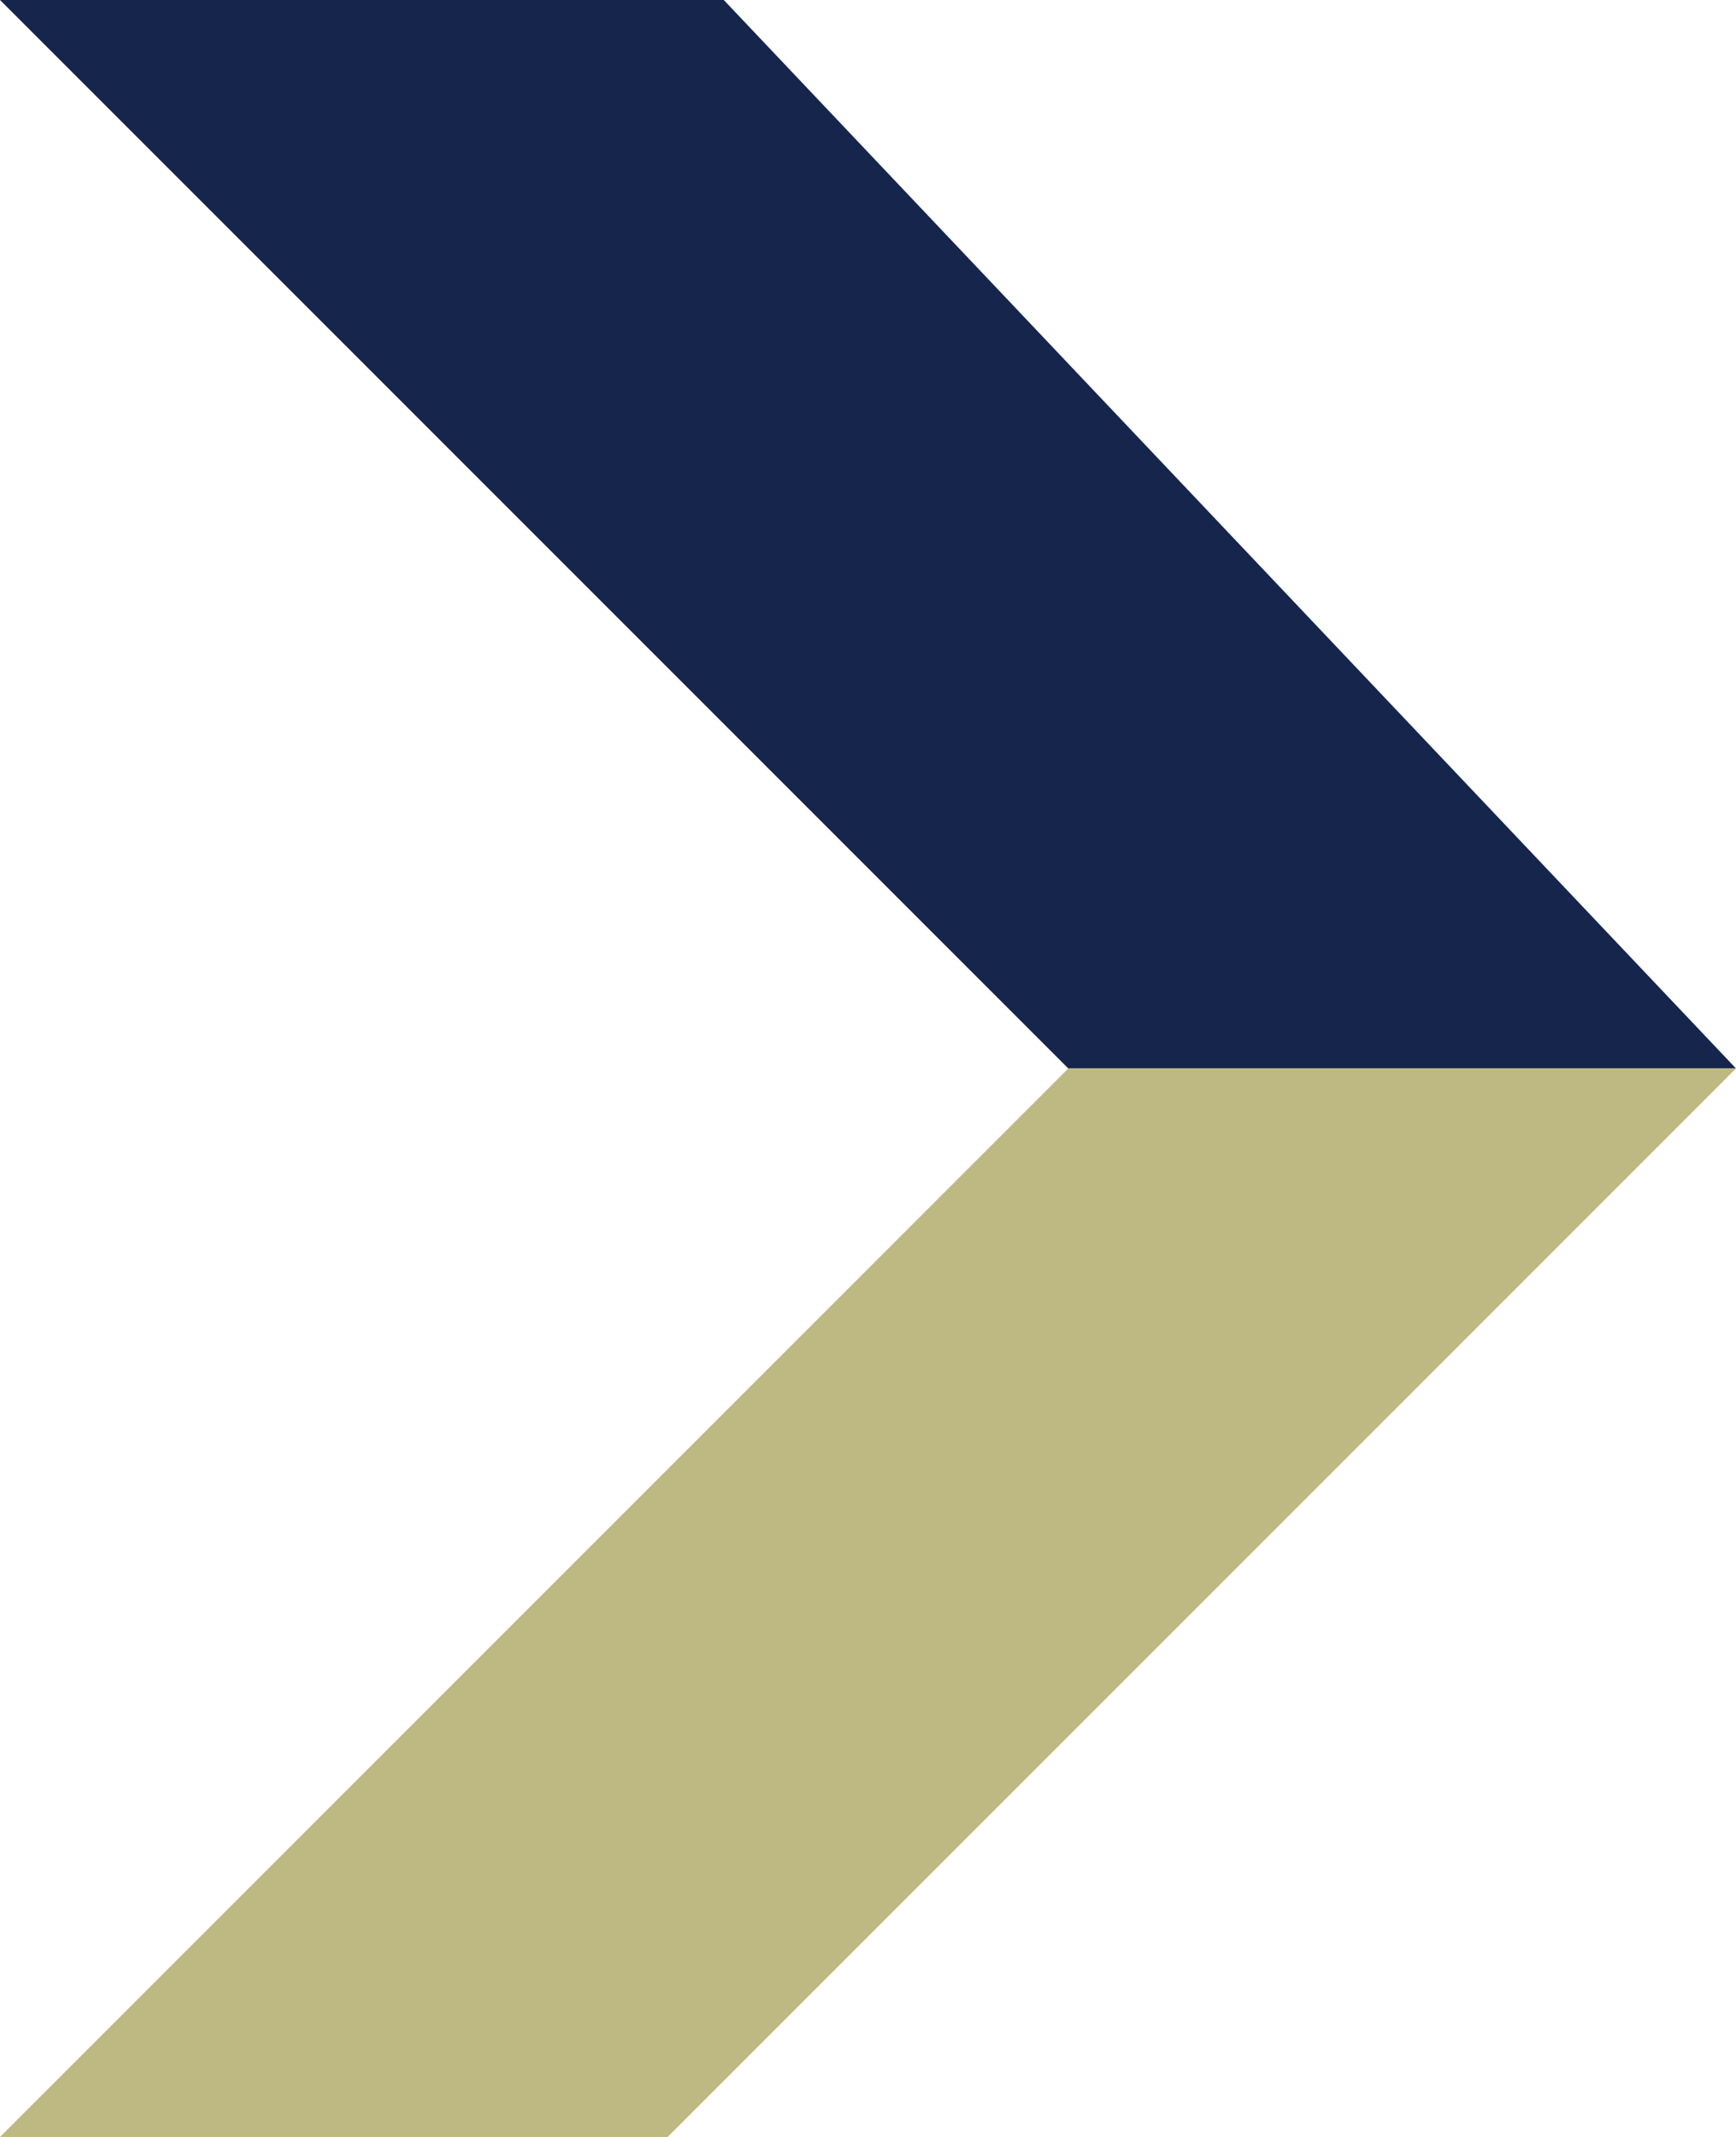
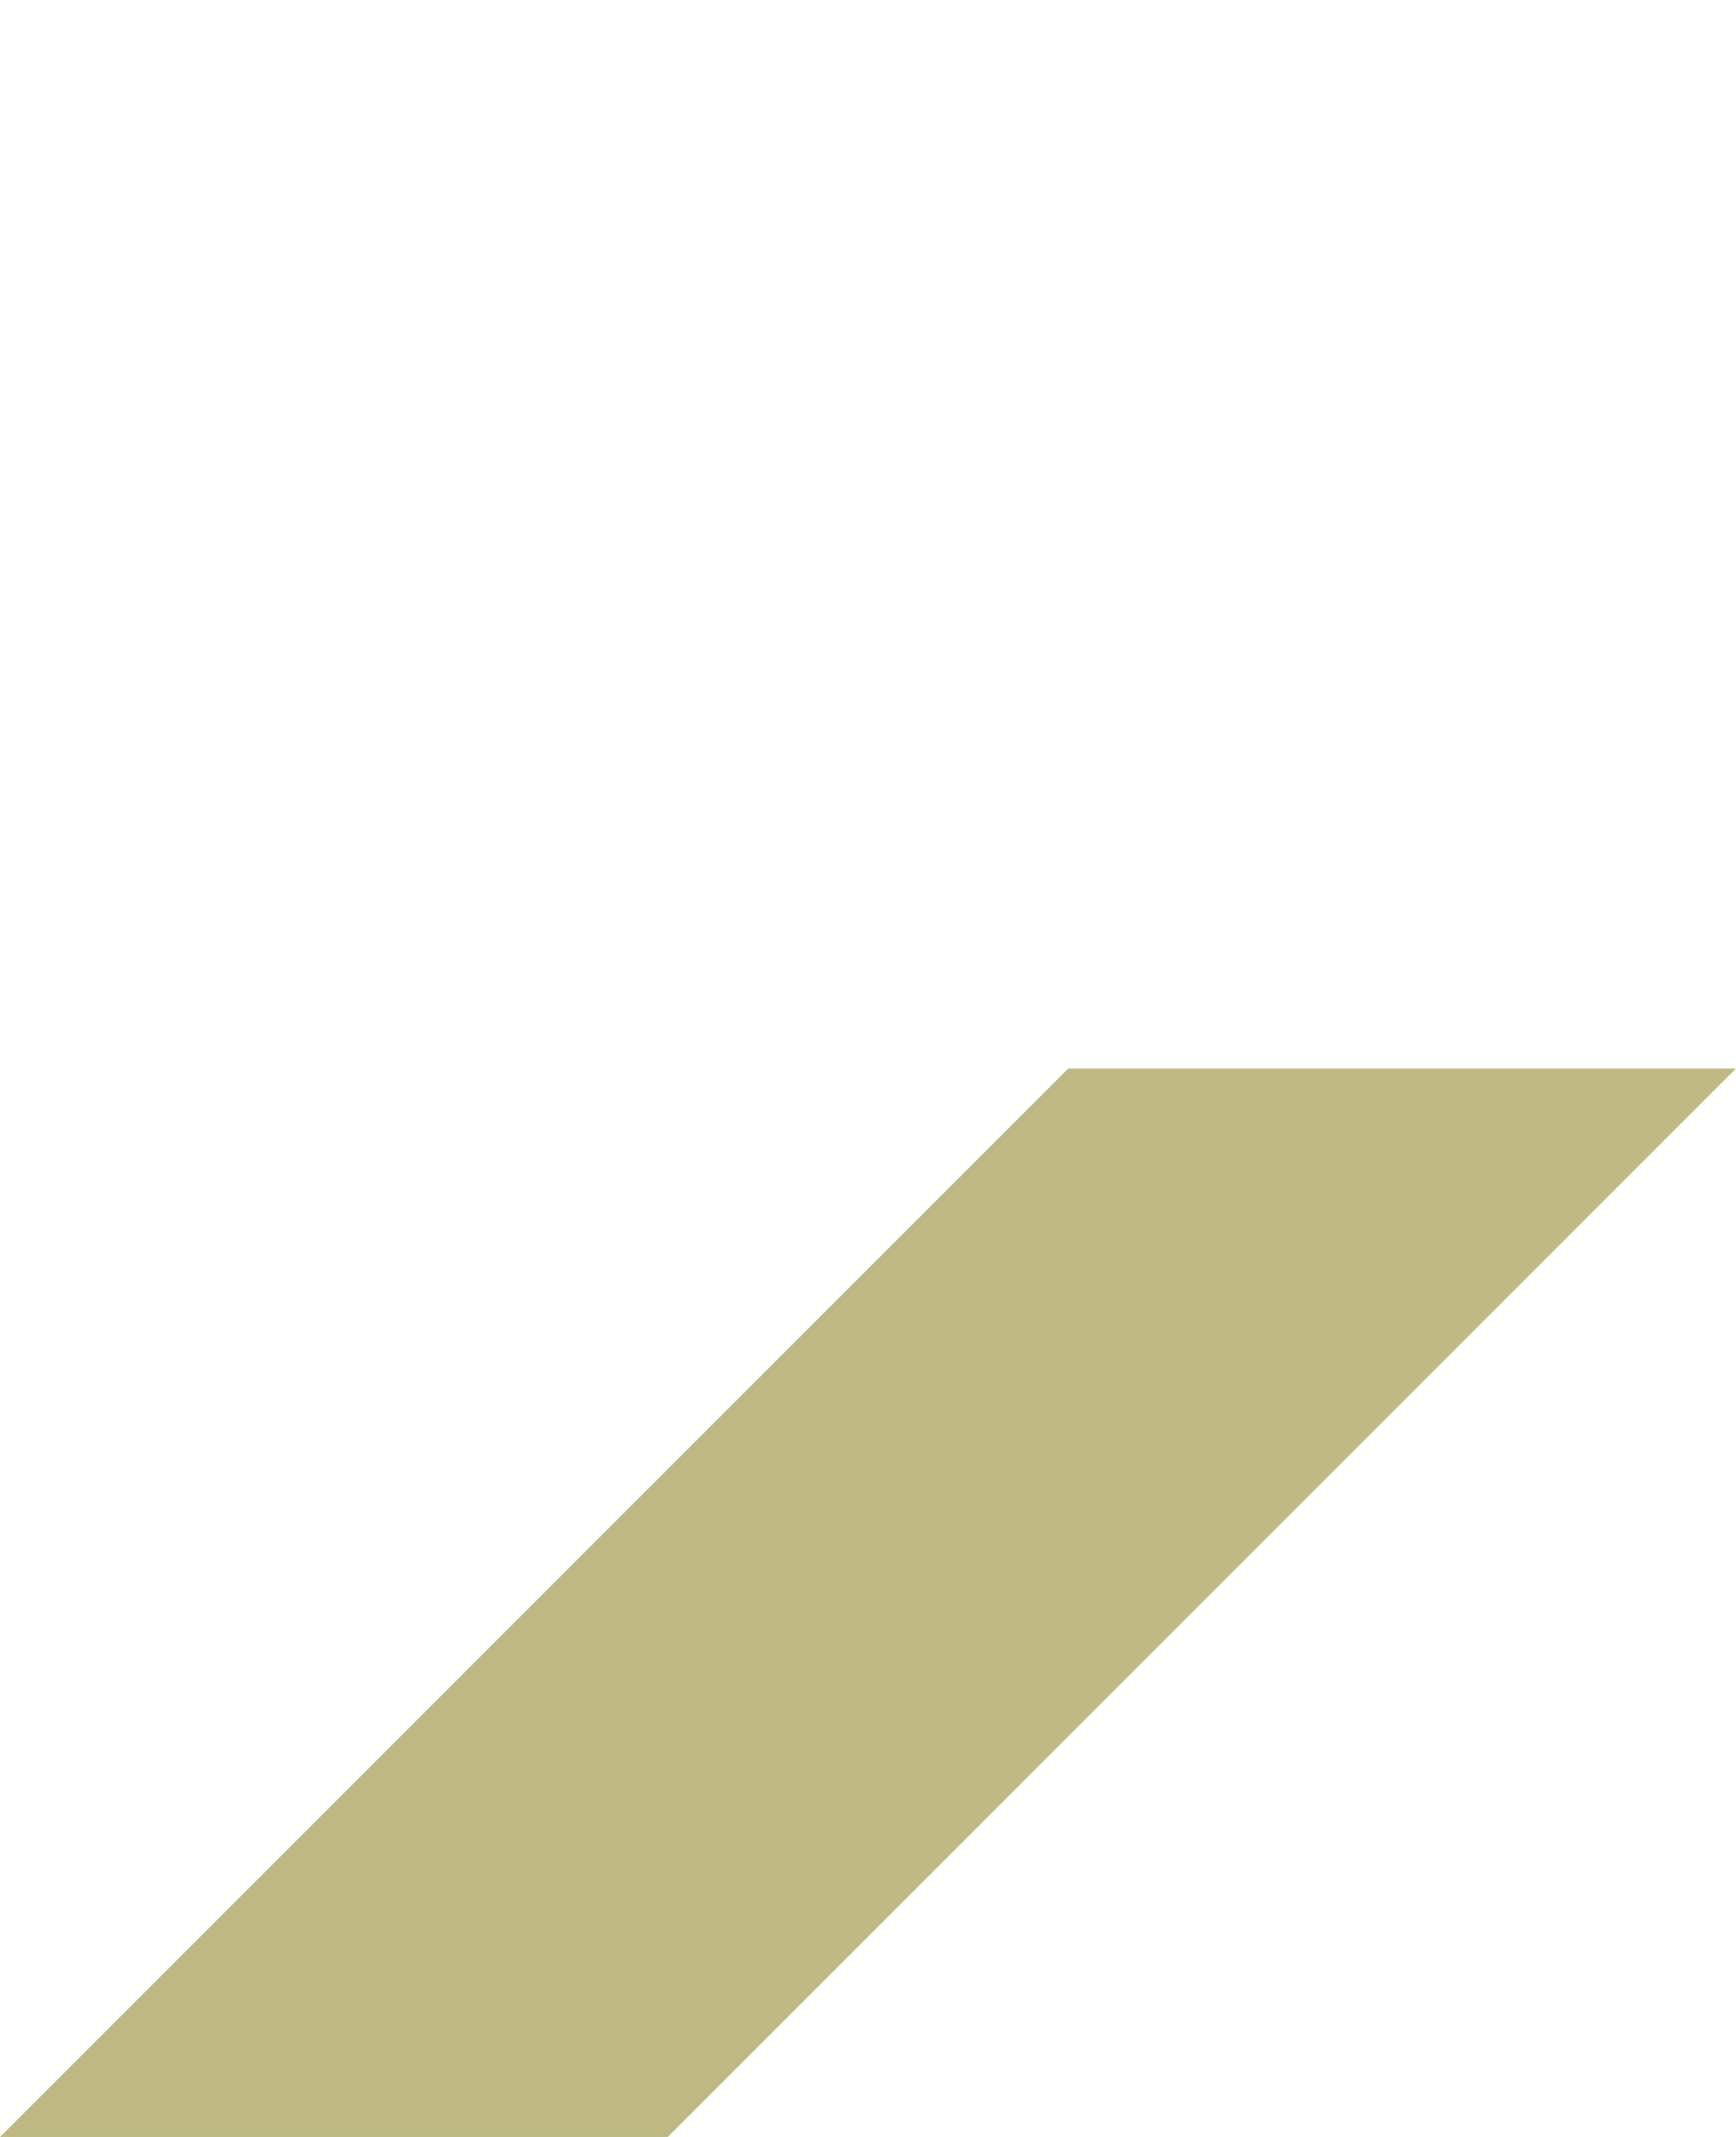
<svg xmlns="http://www.w3.org/2000/svg" width="13" height="16" viewBox="0 0 13 16">
  <g transform="translate(-590 -1799)">
    <g transform="translate(592 1801)">
-       <path d="M-9,3h5.42L4,11H-1Z" transform="translate(7 -5)" fill="#16254b" />
-     </g>
+       </g>
    <g transform="translate(590 1807)">
      <path d="M-9,11h5L4,3H-1Z" transform="translate(9 -3)" fill="#beb982" />
    </g>
  </g>
</svg>